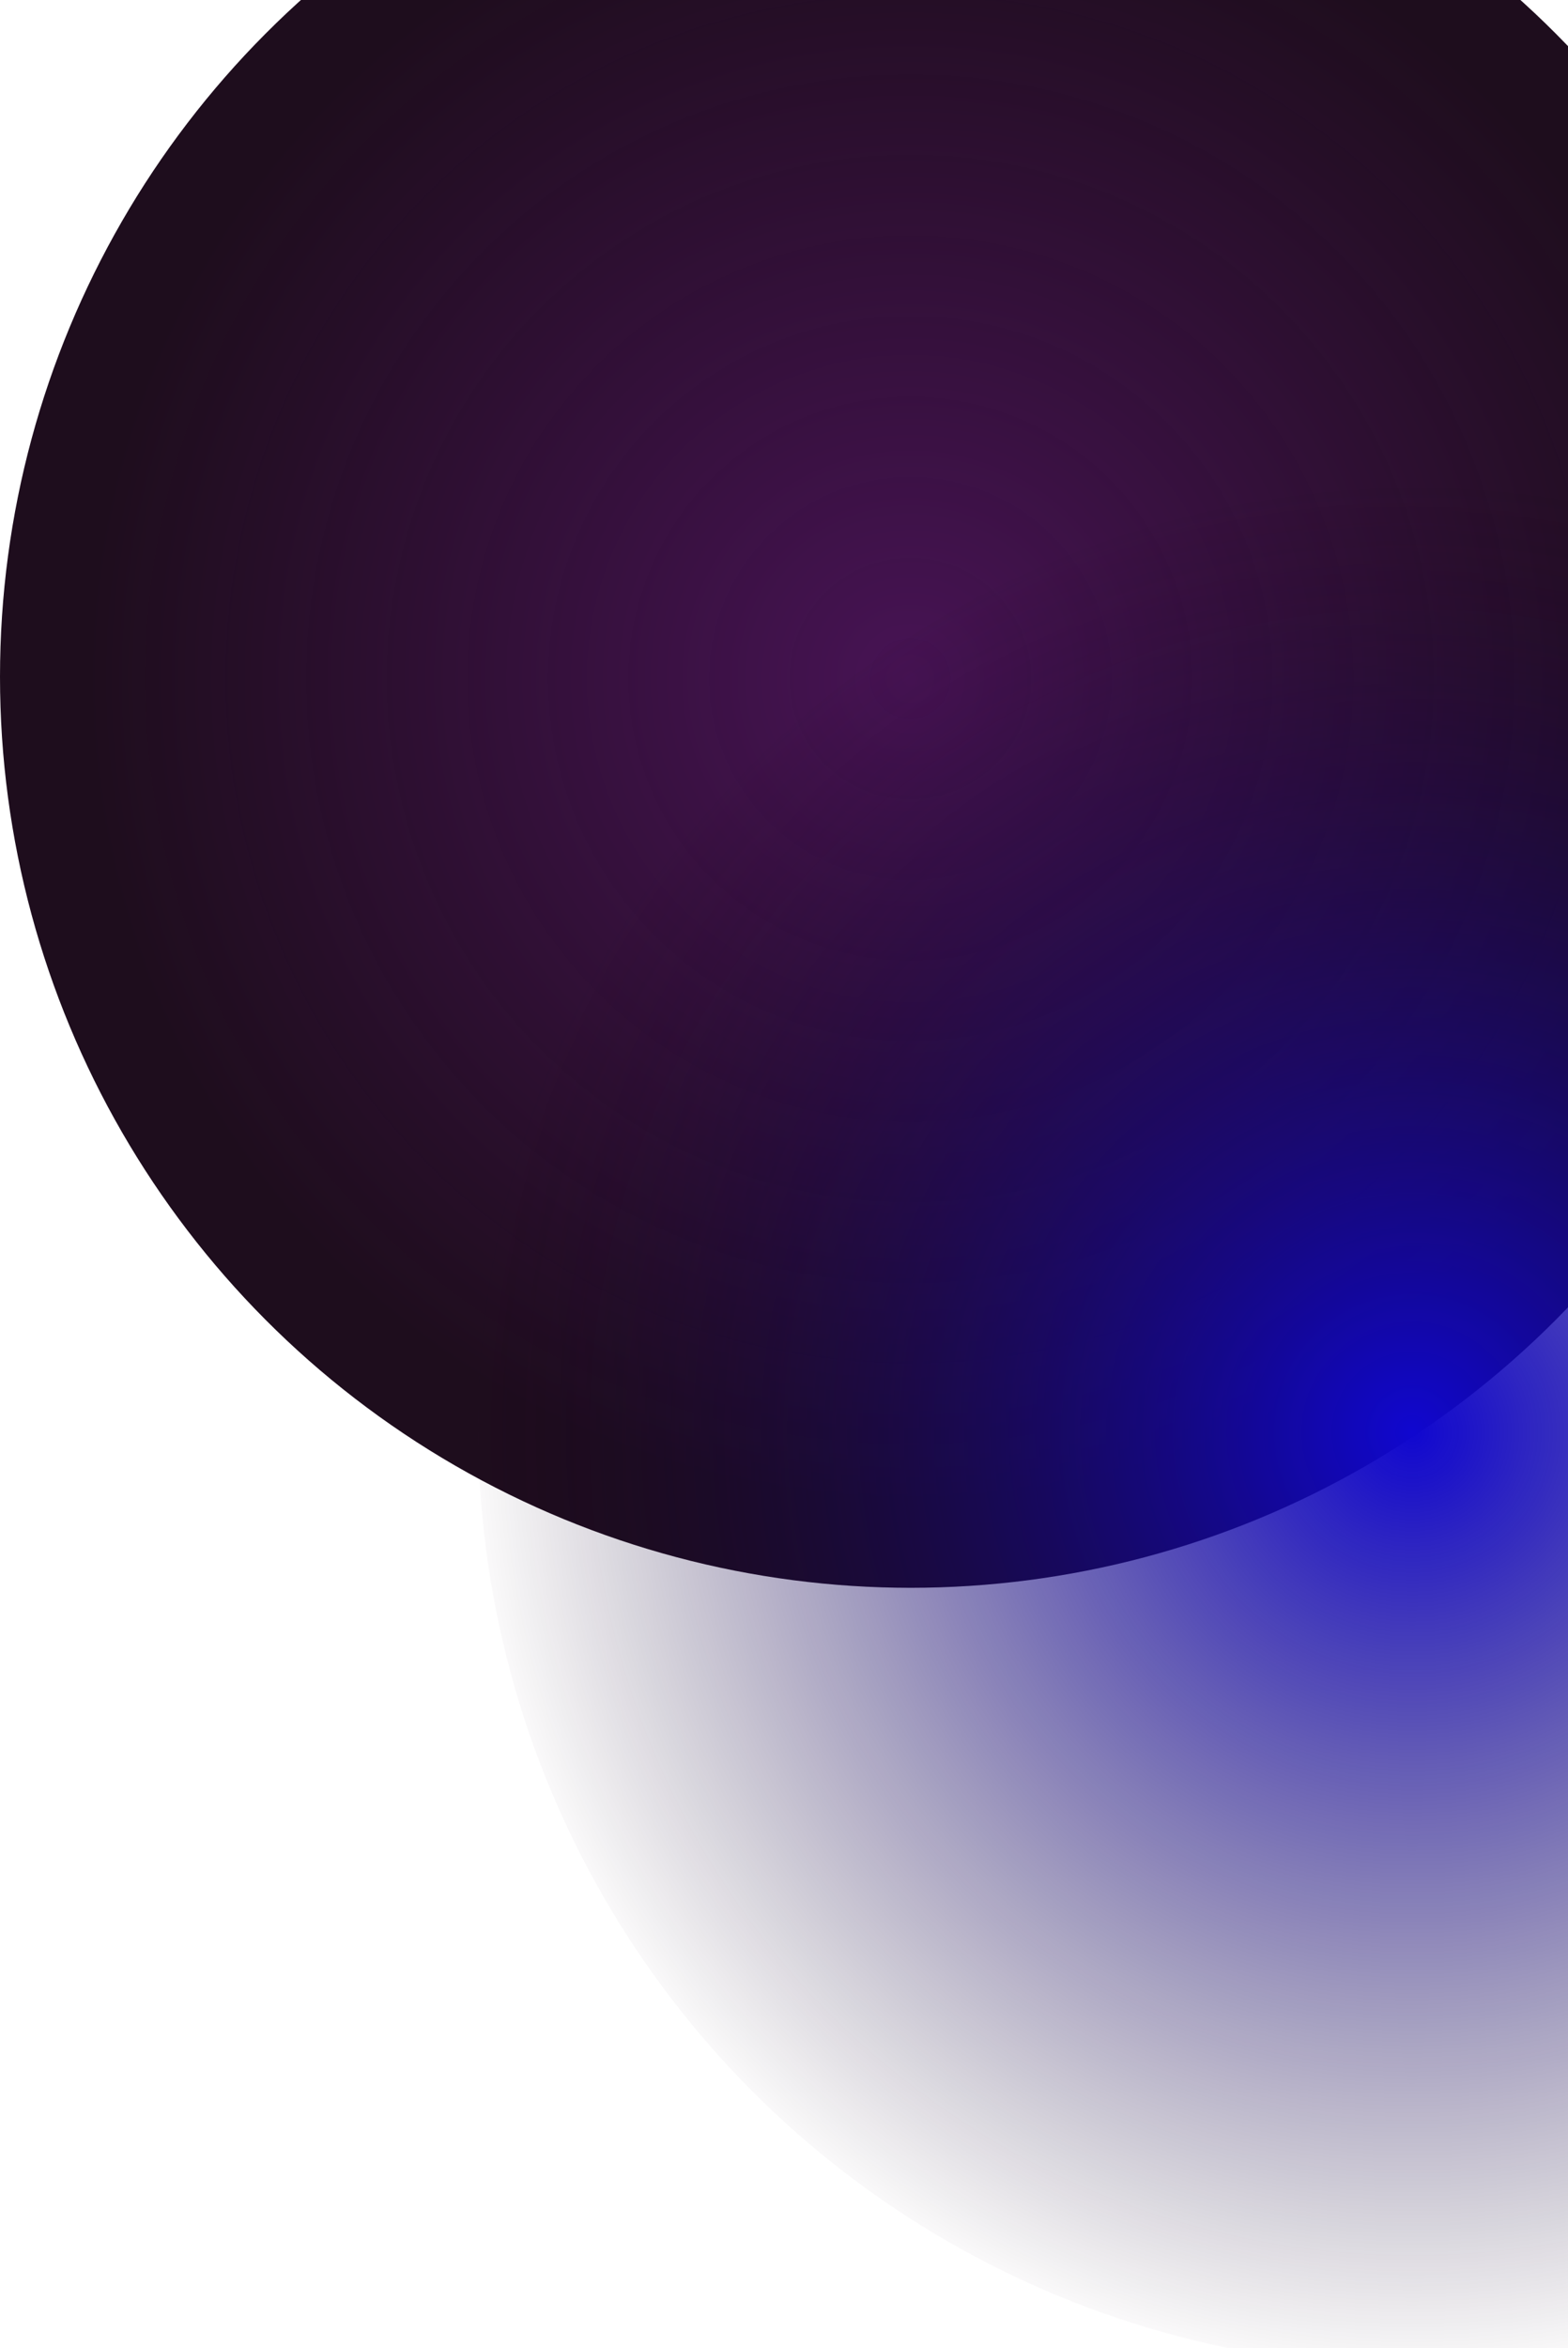
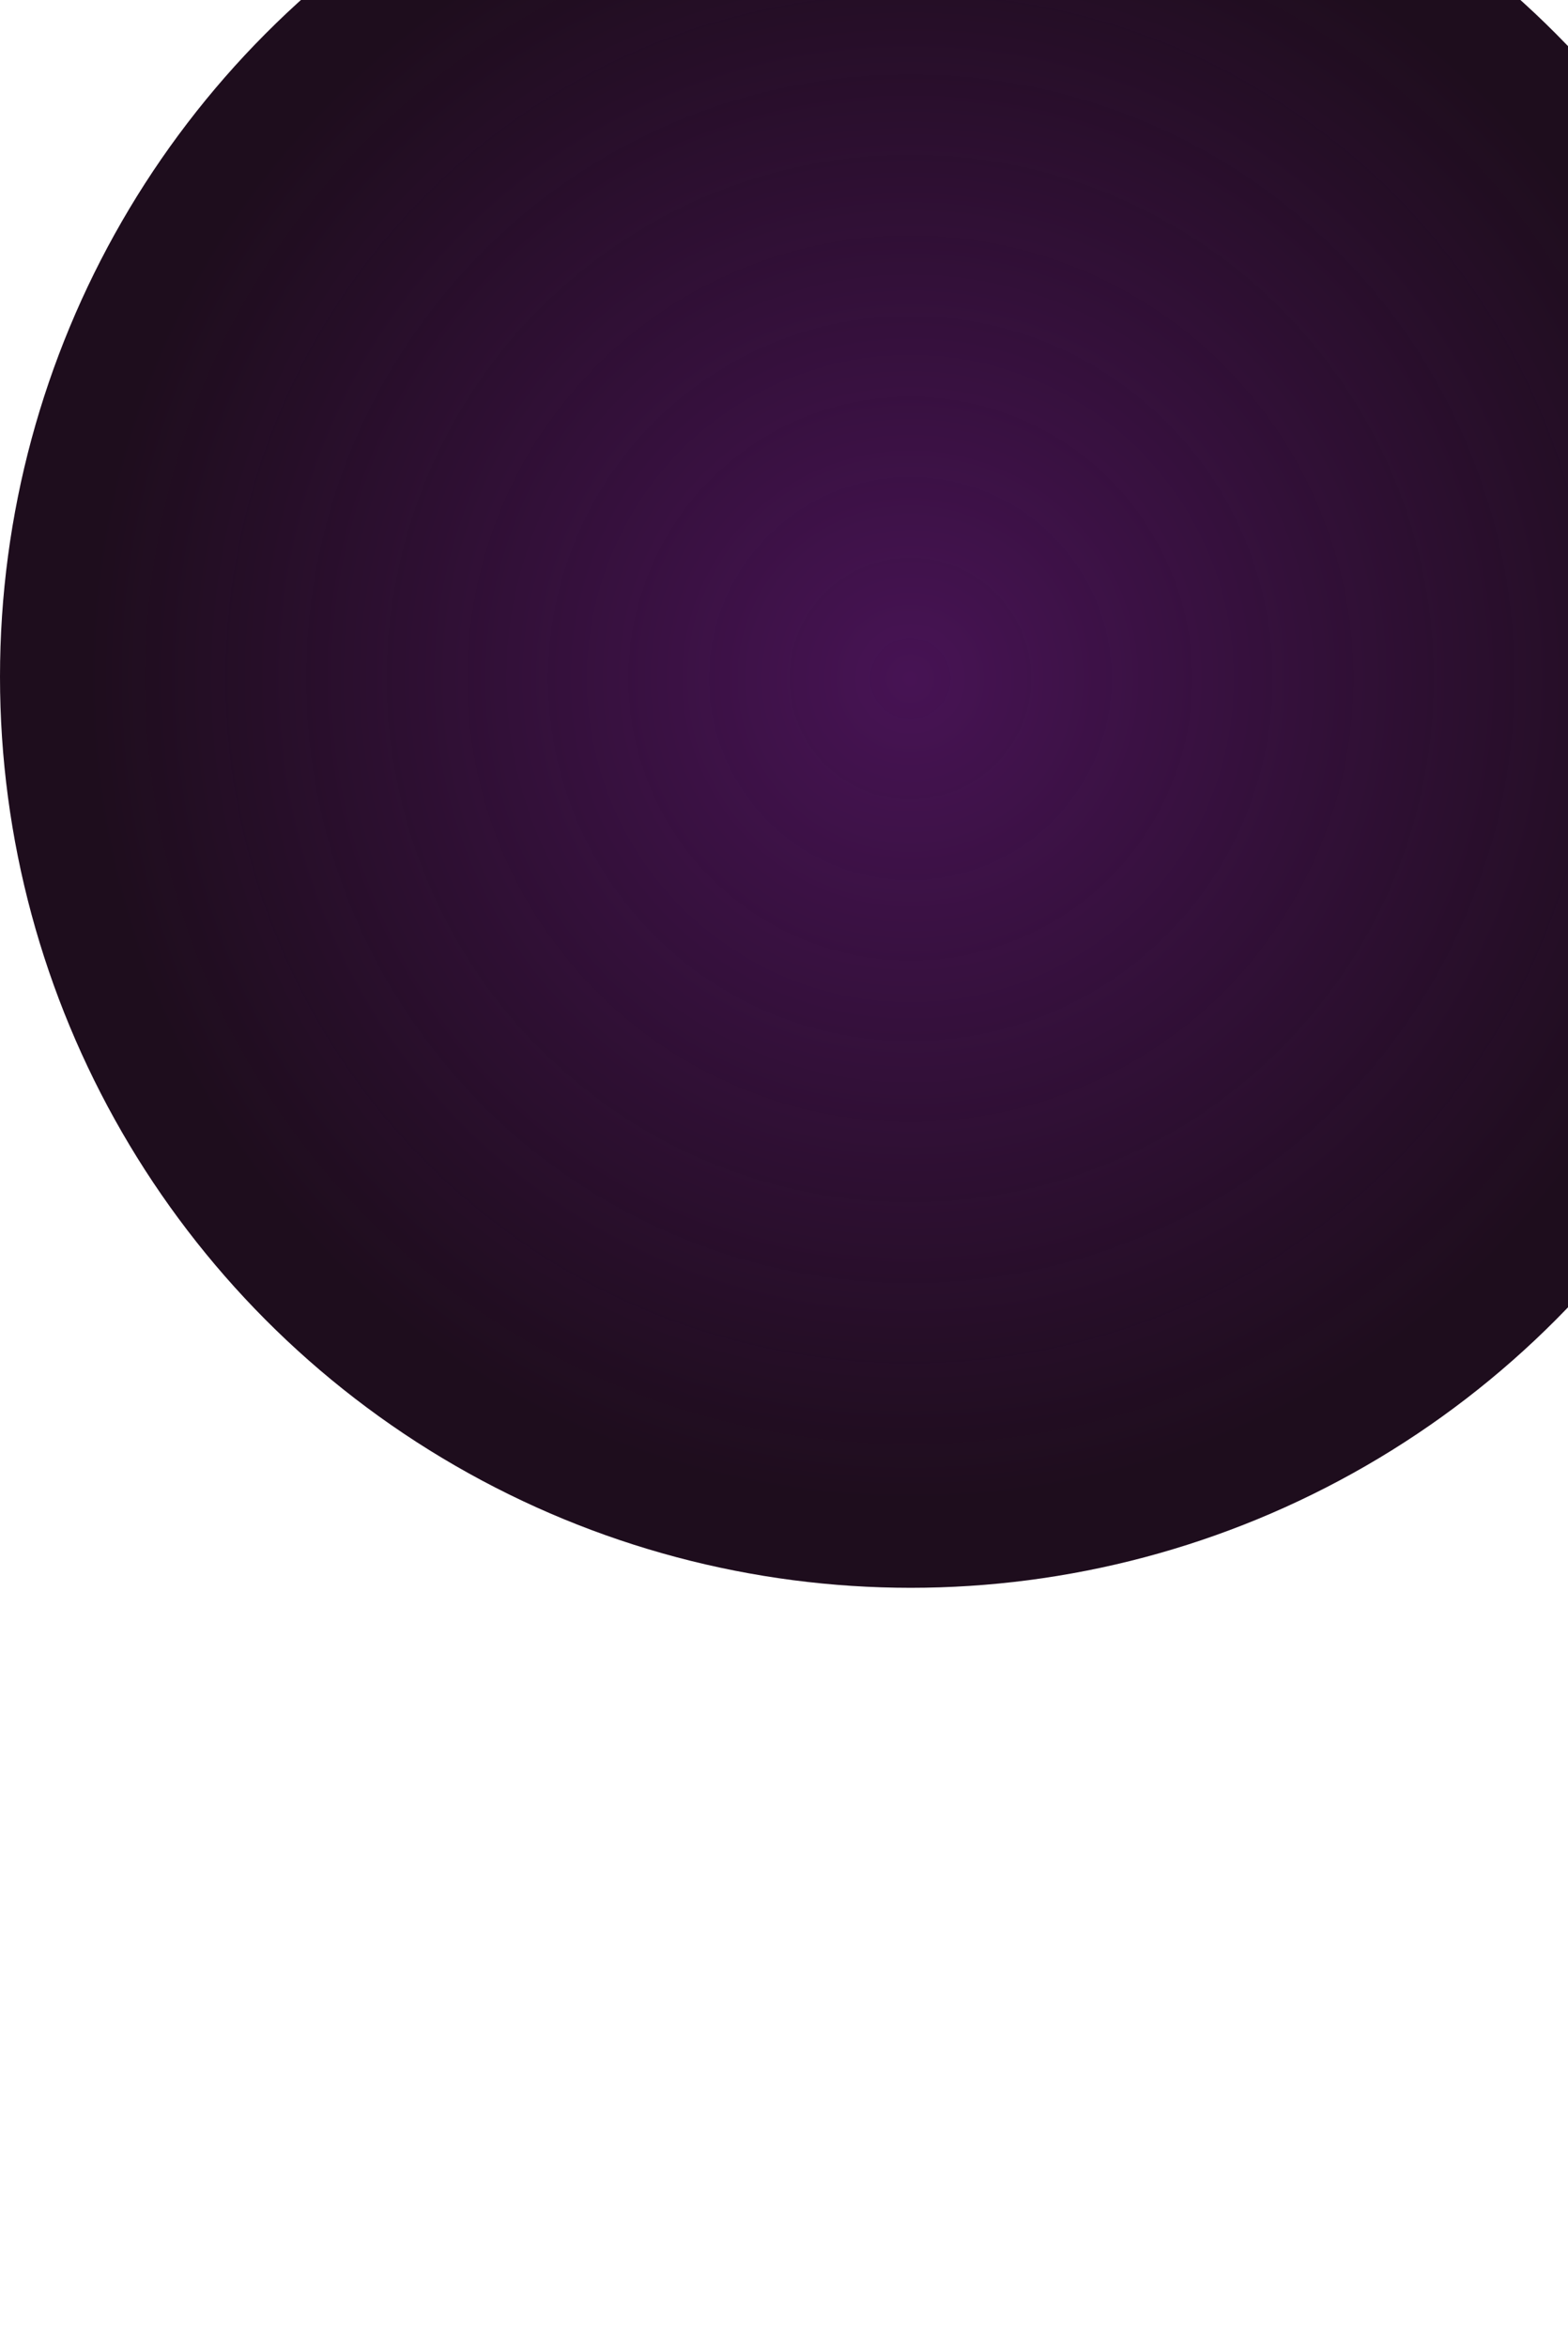
<svg xmlns="http://www.w3.org/2000/svg" width="656" height="982" viewBox="0 0 656 982" fill="none">
  <circle cx="381" cy="283" r="381" fill="url(#paint0_radial_68_203)" />
  <g filter="url(#filter0_f_68_203)">
-     <circle cx="593" cy="597" r="393" fill="url(#paint1_radial_68_203)" />
-   </g>
+     </g>
  <defs>
    <filter id="filter0_f_68_203" x="150" y="154" width="886" height="886" filterUnits="userSpaceOnUse" color-interpolation-filters="sRGB">
      <feFlood flood-opacity="0" result="BackgroundImageFix" />
      <feBlend mode="normal" in="SourceGraphic" in2="BackgroundImageFix" result="shape" />
      <feGaussianBlur stdDeviation="25" result="effect1_foregroundBlur_68_203" />
    </filter>
    <radialGradient id="paint0_radial_68_203" cx="0" cy="0" r="1" gradientUnits="userSpaceOnUse" gradientTransform="translate(380.214 283.786) rotate(91.966) scale(341.415)">
      <stop stop-color="#471354" />
      <stop offset="1" stop-color="#150314" stop-opacity="0.96" />
    </radialGradient>
    <radialGradient id="paint1_radial_68_203" cx="0" cy="0" r="1" gradientUnits="userSpaceOnUse" gradientTransform="translate(592.19 597.81) rotate(-115.173) scale(403.645)">
      <stop stop-color="#1007D0" />
      <stop offset="1" stop-color="#150314" stop-opacity="0" />
    </radialGradient>
  </defs>
</svg>